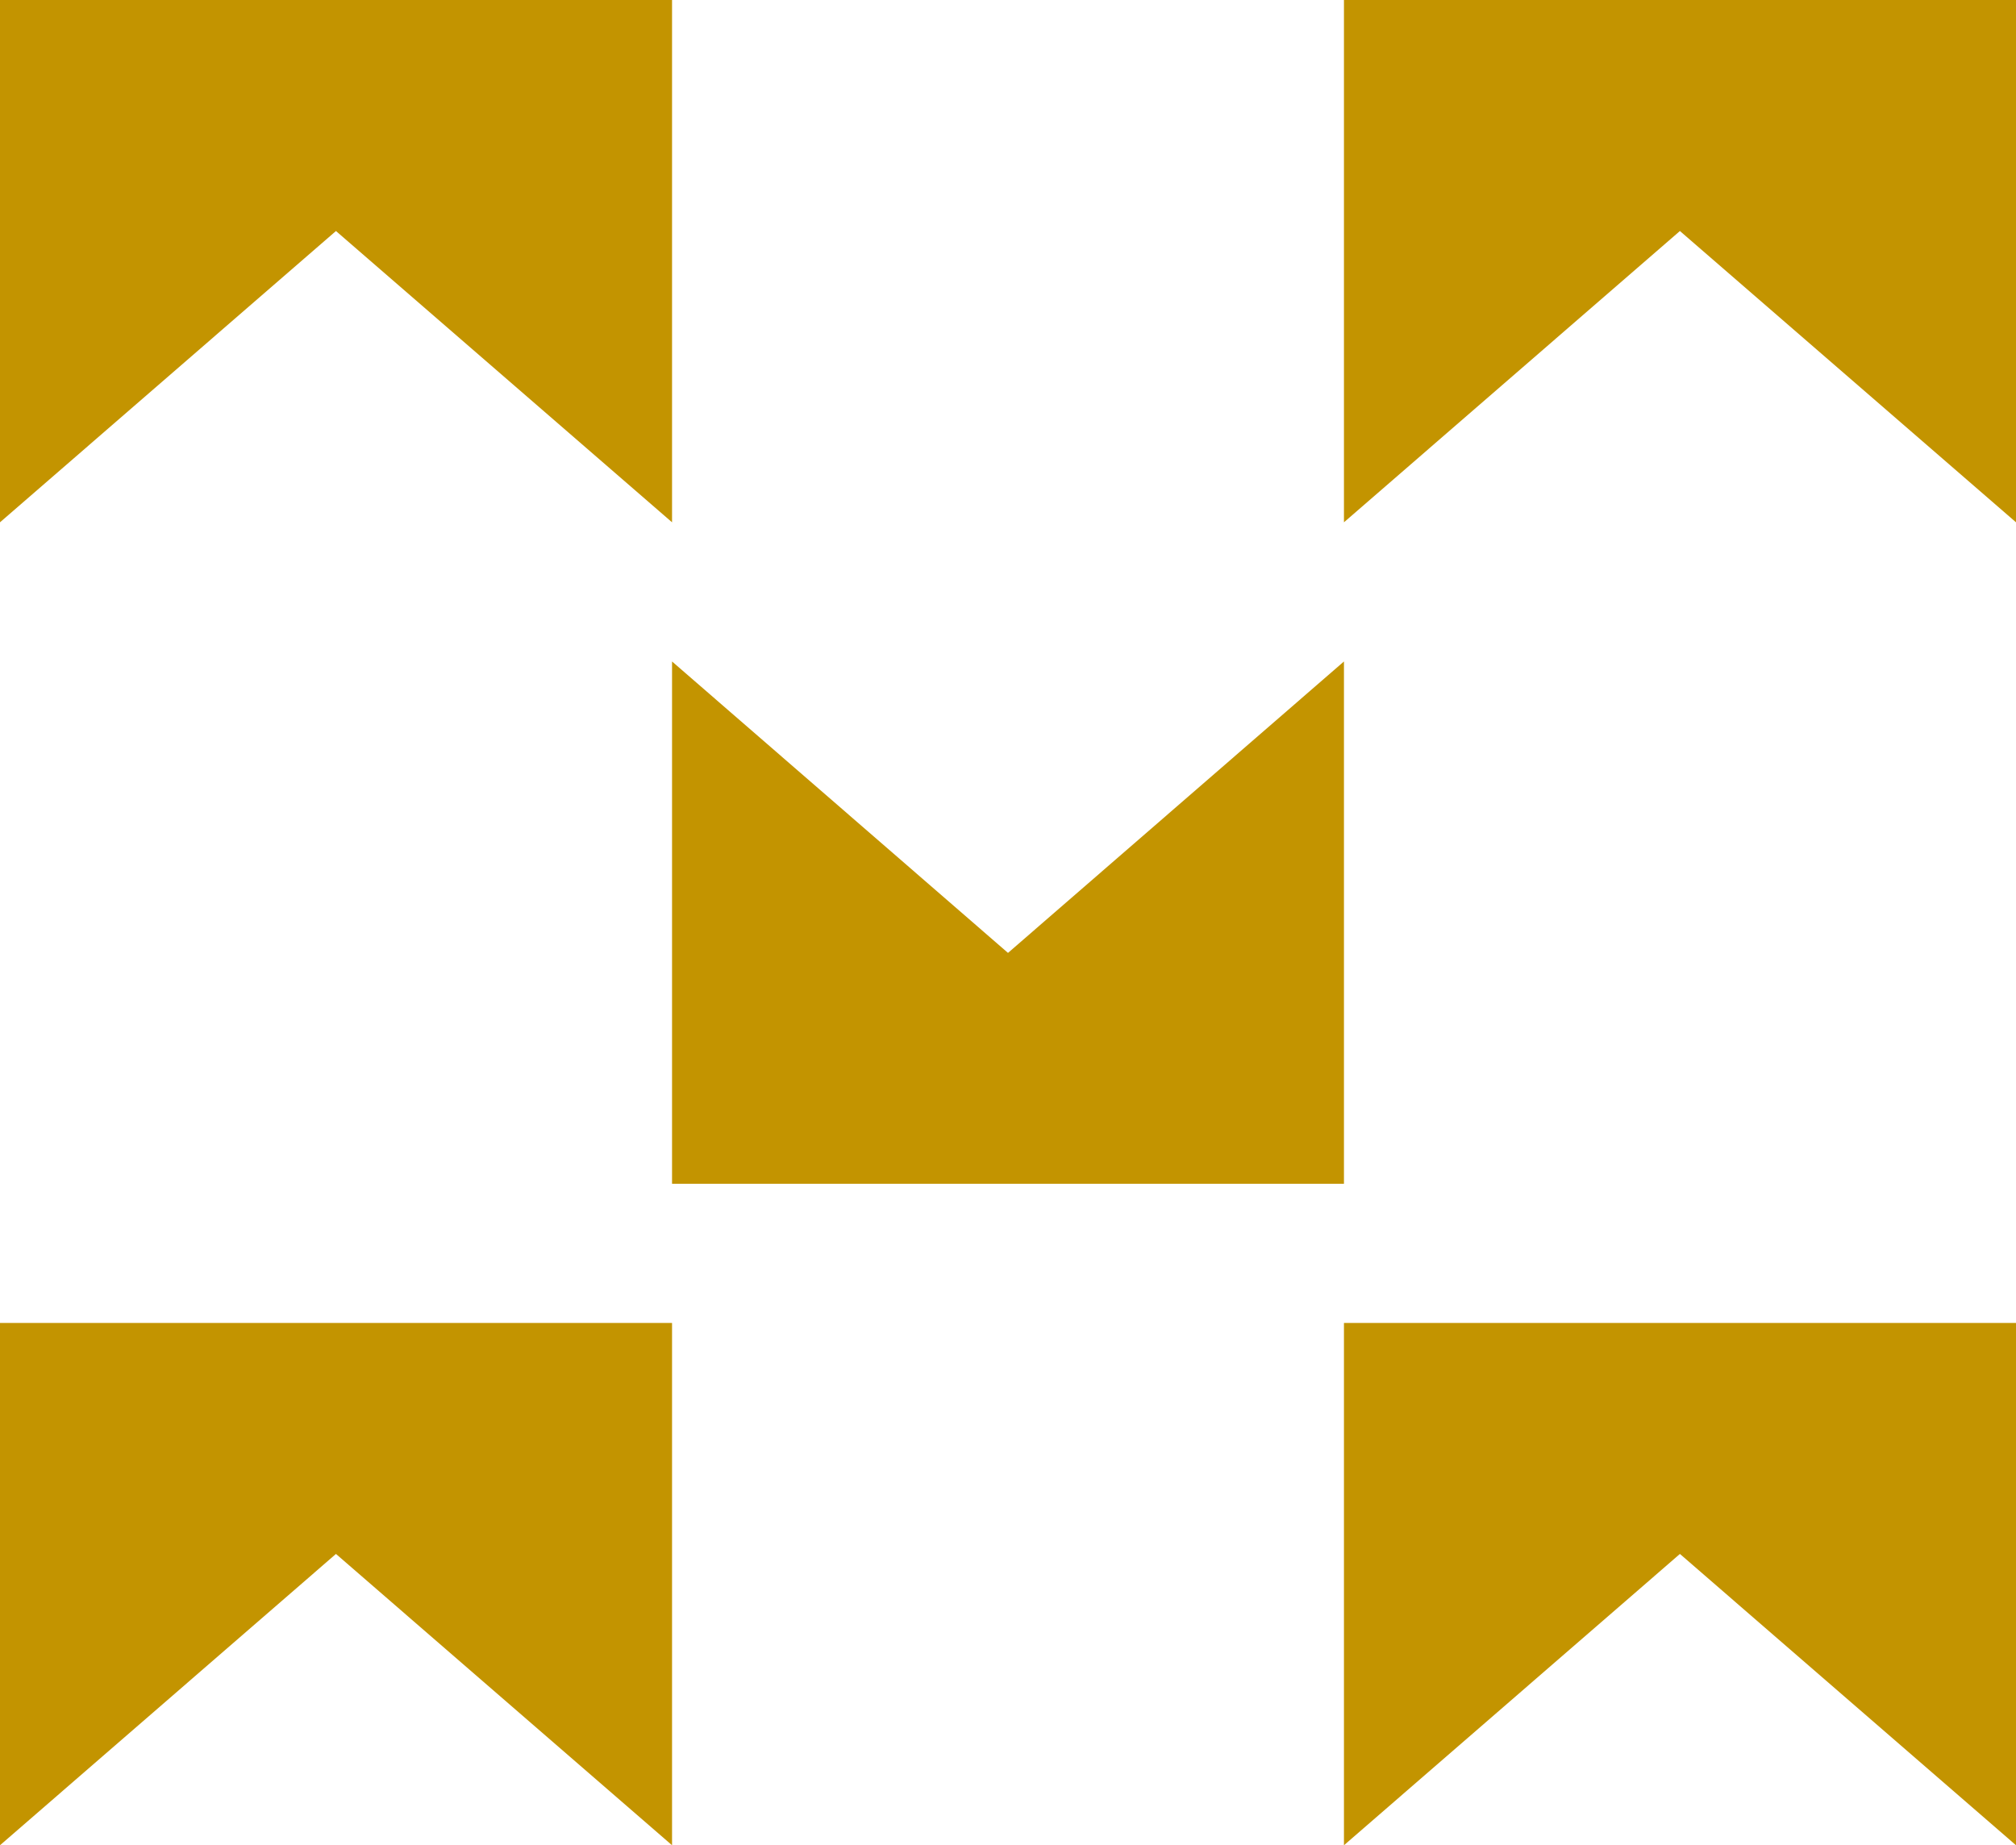
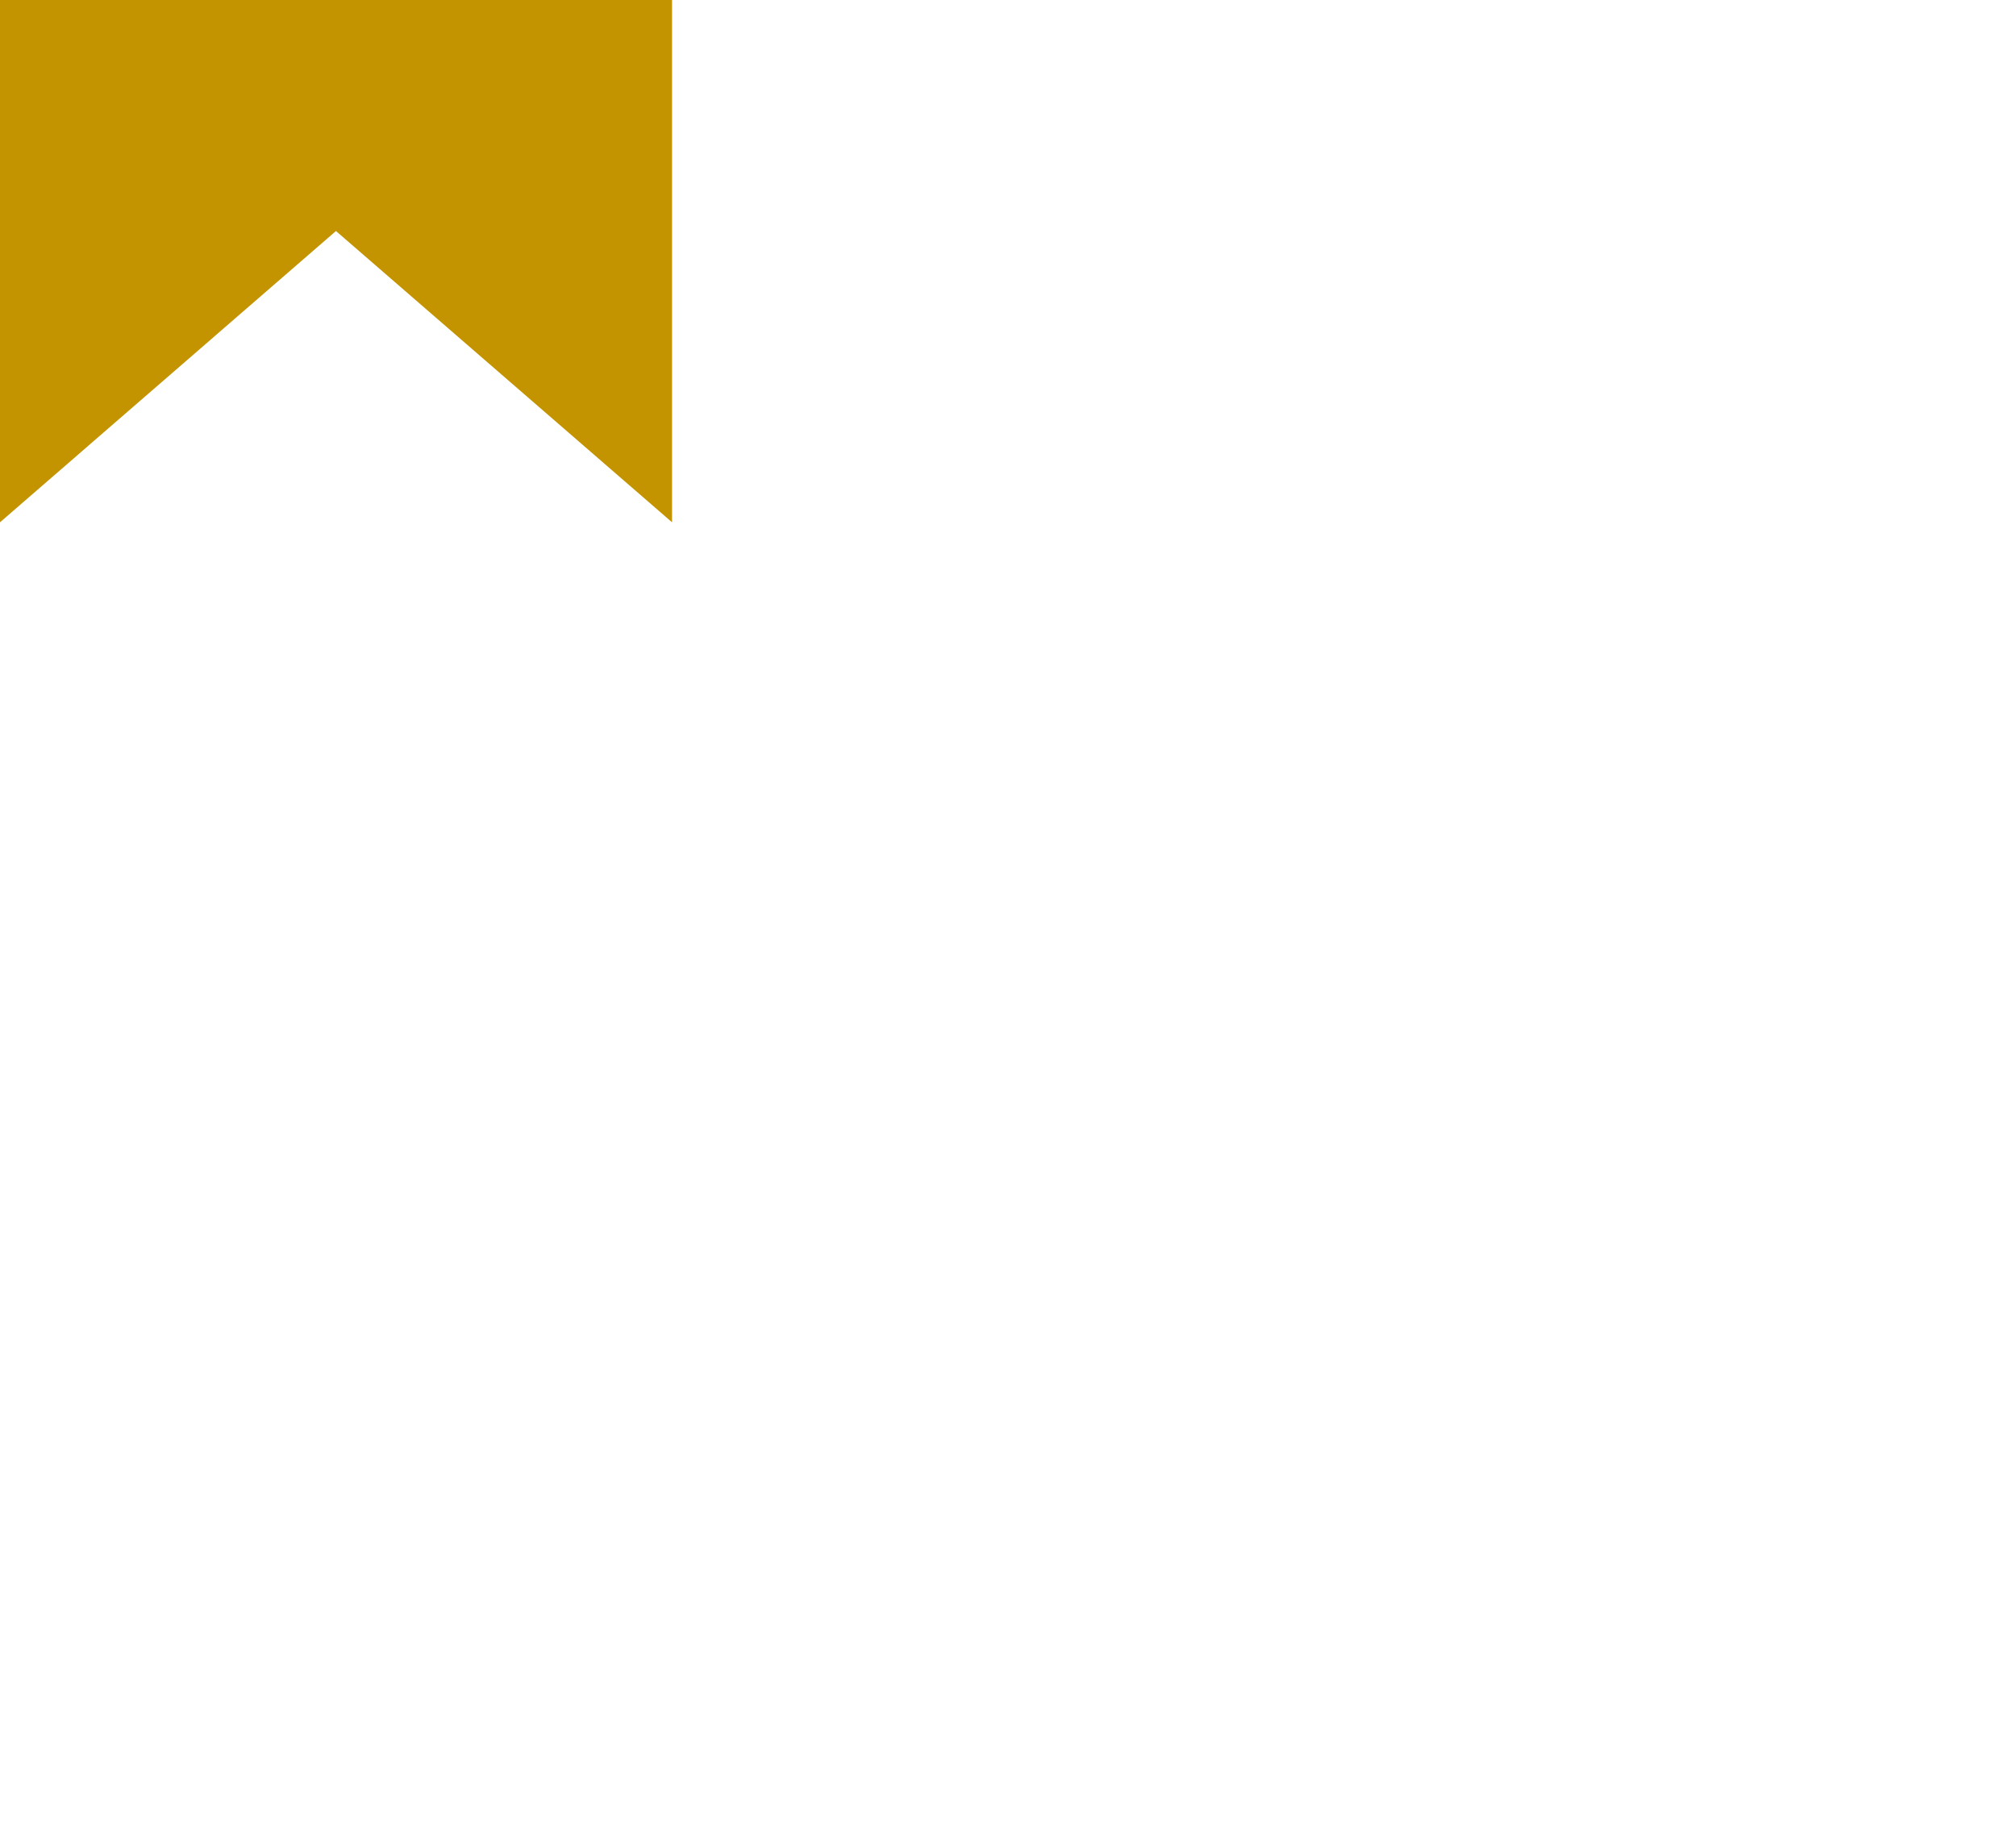
<svg xmlns="http://www.w3.org/2000/svg" id="Слой_1" data-name="Слой 1" viewBox="0 0 158.48 145.07">
  <defs>
    <style>.cls-1{fill:#c39400;}</style>
  </defs>
-   <polygon class="cls-1" points="105.65 93.06 52.83 93.06 52.83 52 79.24 74.91 105.65 52 105.65 93.06" />
  <polygon class="cls-1" points="0 0 52.83 0 52.83 41.06 26.41 18.16 0 41.06 0 0" />
-   <polygon class="cls-1" points="105.65 0 158.48 0 158.48 41.06 132.06 18.16 105.65 41.06 105.65 0" />
-   <polygon class="cls-1" points="0 104 52.83 104 52.83 145.06 26.41 122.16 0 145.06 0 104" />
-   <polygon class="cls-1" points="105.65 104 158.48 104 158.48 145.06 132.06 122.16 105.65 145.06 105.65 104" />
</svg>